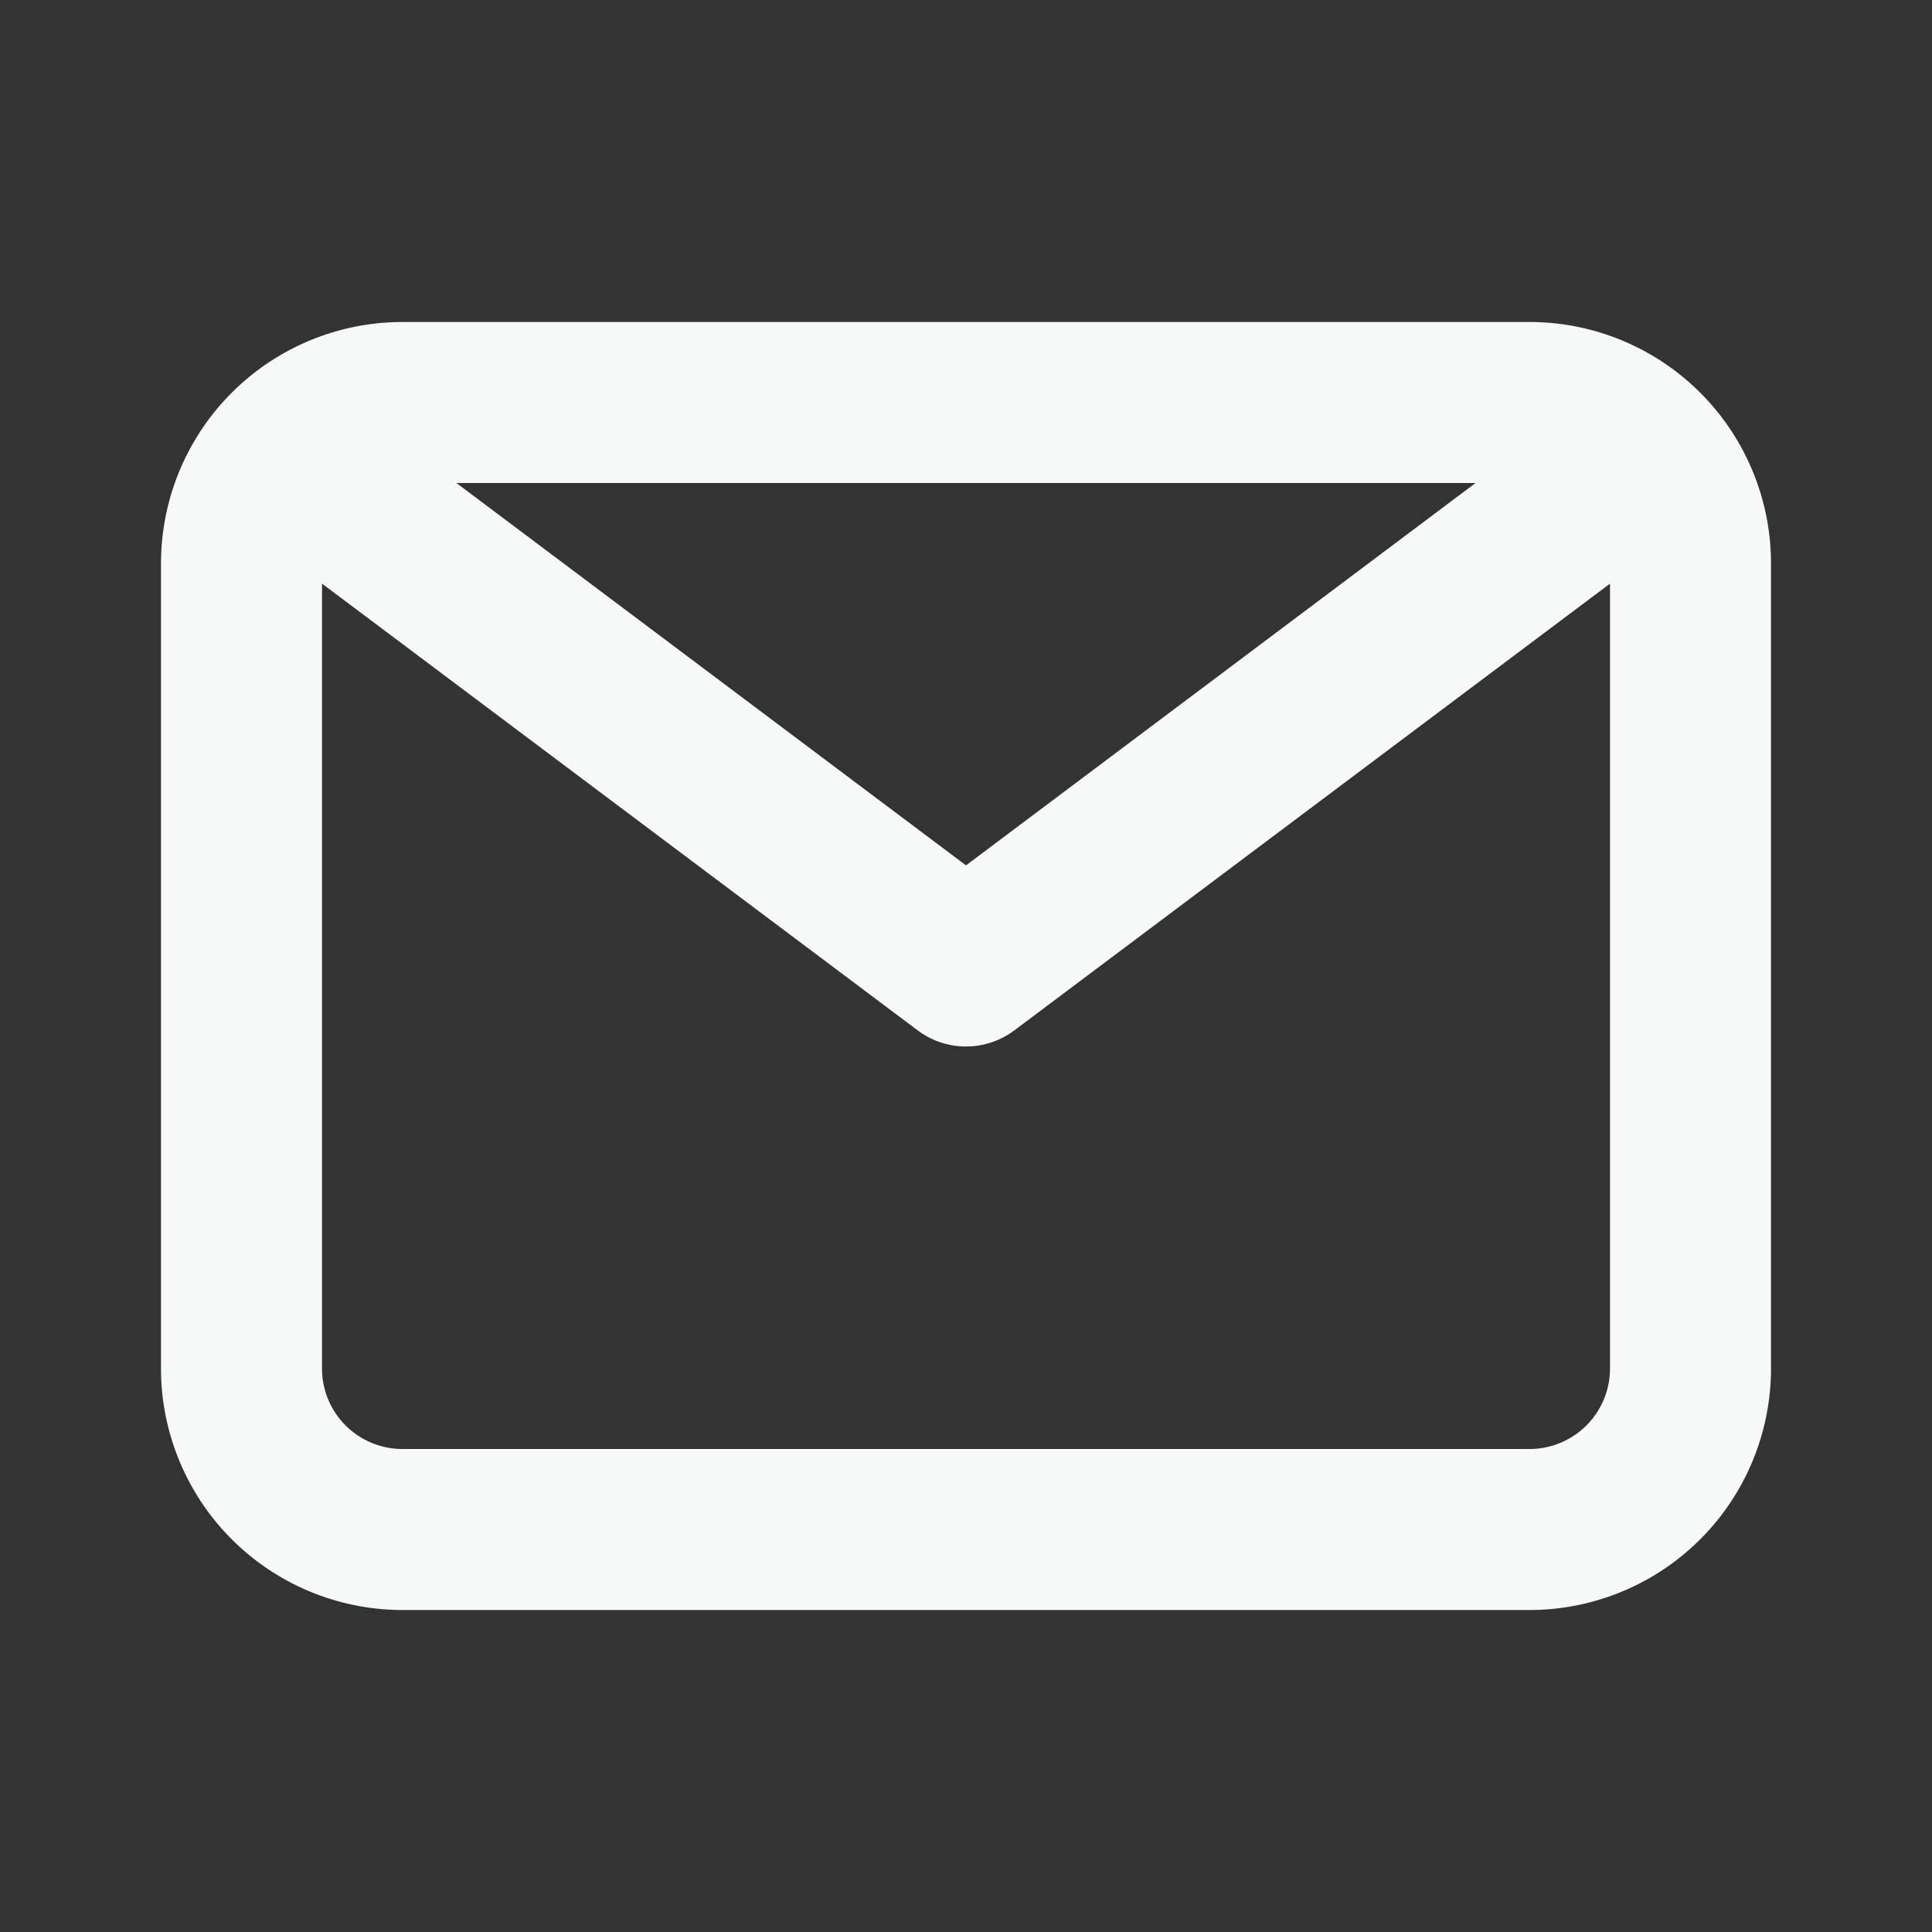
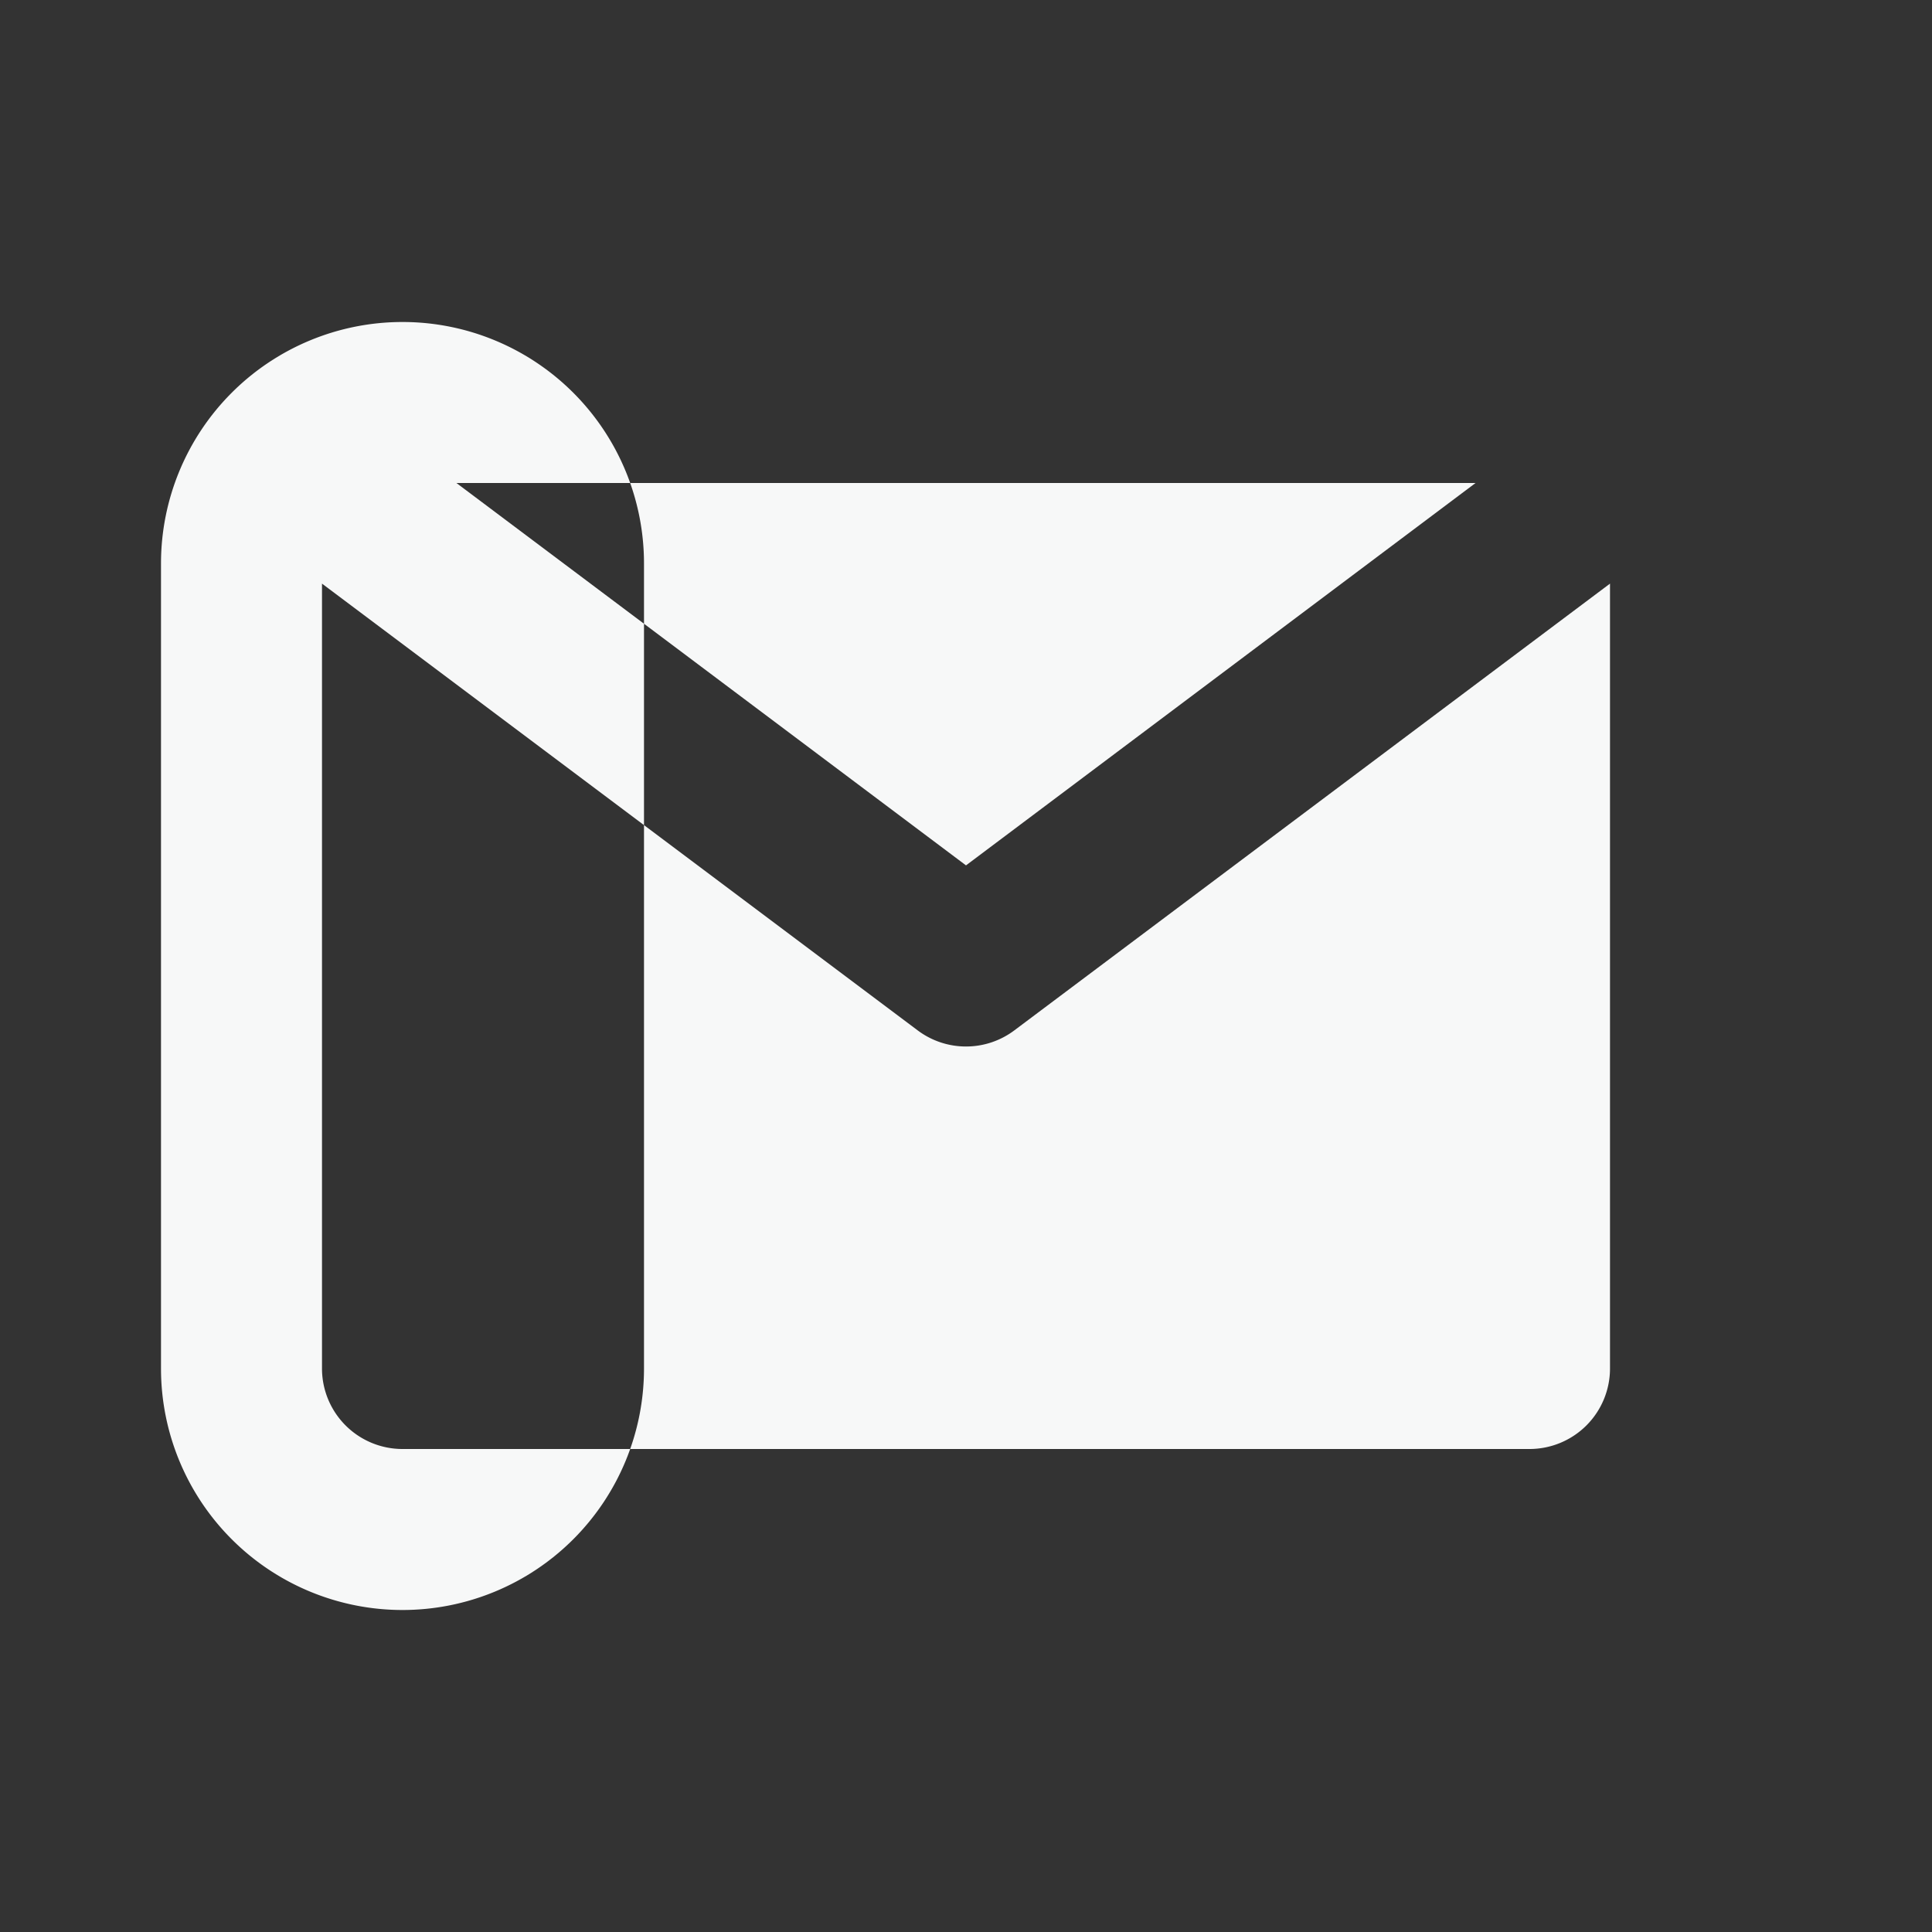
<svg xmlns="http://www.w3.org/2000/svg" viewBox="0 0 24 24" id="Email">
  <rect x="0" y="0" width="24" height="24" fill="#333333" stroke="none" />
  <g fill="#f7f8f8" class="color000000 svgShape">
-     <path d="M19 4H5a3 3 0 0 0-3 3v10a3 3 0 0 0 3 3h14a3 3 0 0 0 3-3V7a3 3 0 0 0-3-3zm-.67 2L12 10.75 5.67 6zM19 18H5a1 1 0 0 1-1-1V7.25l7.4 5.55a1 1 0 0 0 .6.2 1 1 0 0 0 .6-.2L20 7.25V17a1 1 0 0 1-1 1z" fill="#f7f8f8" class="color000000 svgShape" />
+     <path d="M19 4H5a3 3 0 0 0-3 3v10a3 3 0 0 0 3 3a3 3 0 0 0 3-3V7a3 3 0 0 0-3-3zm-.67 2L12 10.75 5.67 6zM19 18H5a1 1 0 0 1-1-1V7.25l7.4 5.55a1 1 0 0 0 .6.2 1 1 0 0 0 .6-.2L20 7.25V17a1 1 0 0 1-1 1z" fill="#f7f8f8" class="color000000 svgShape" />
  </g>
</svg>